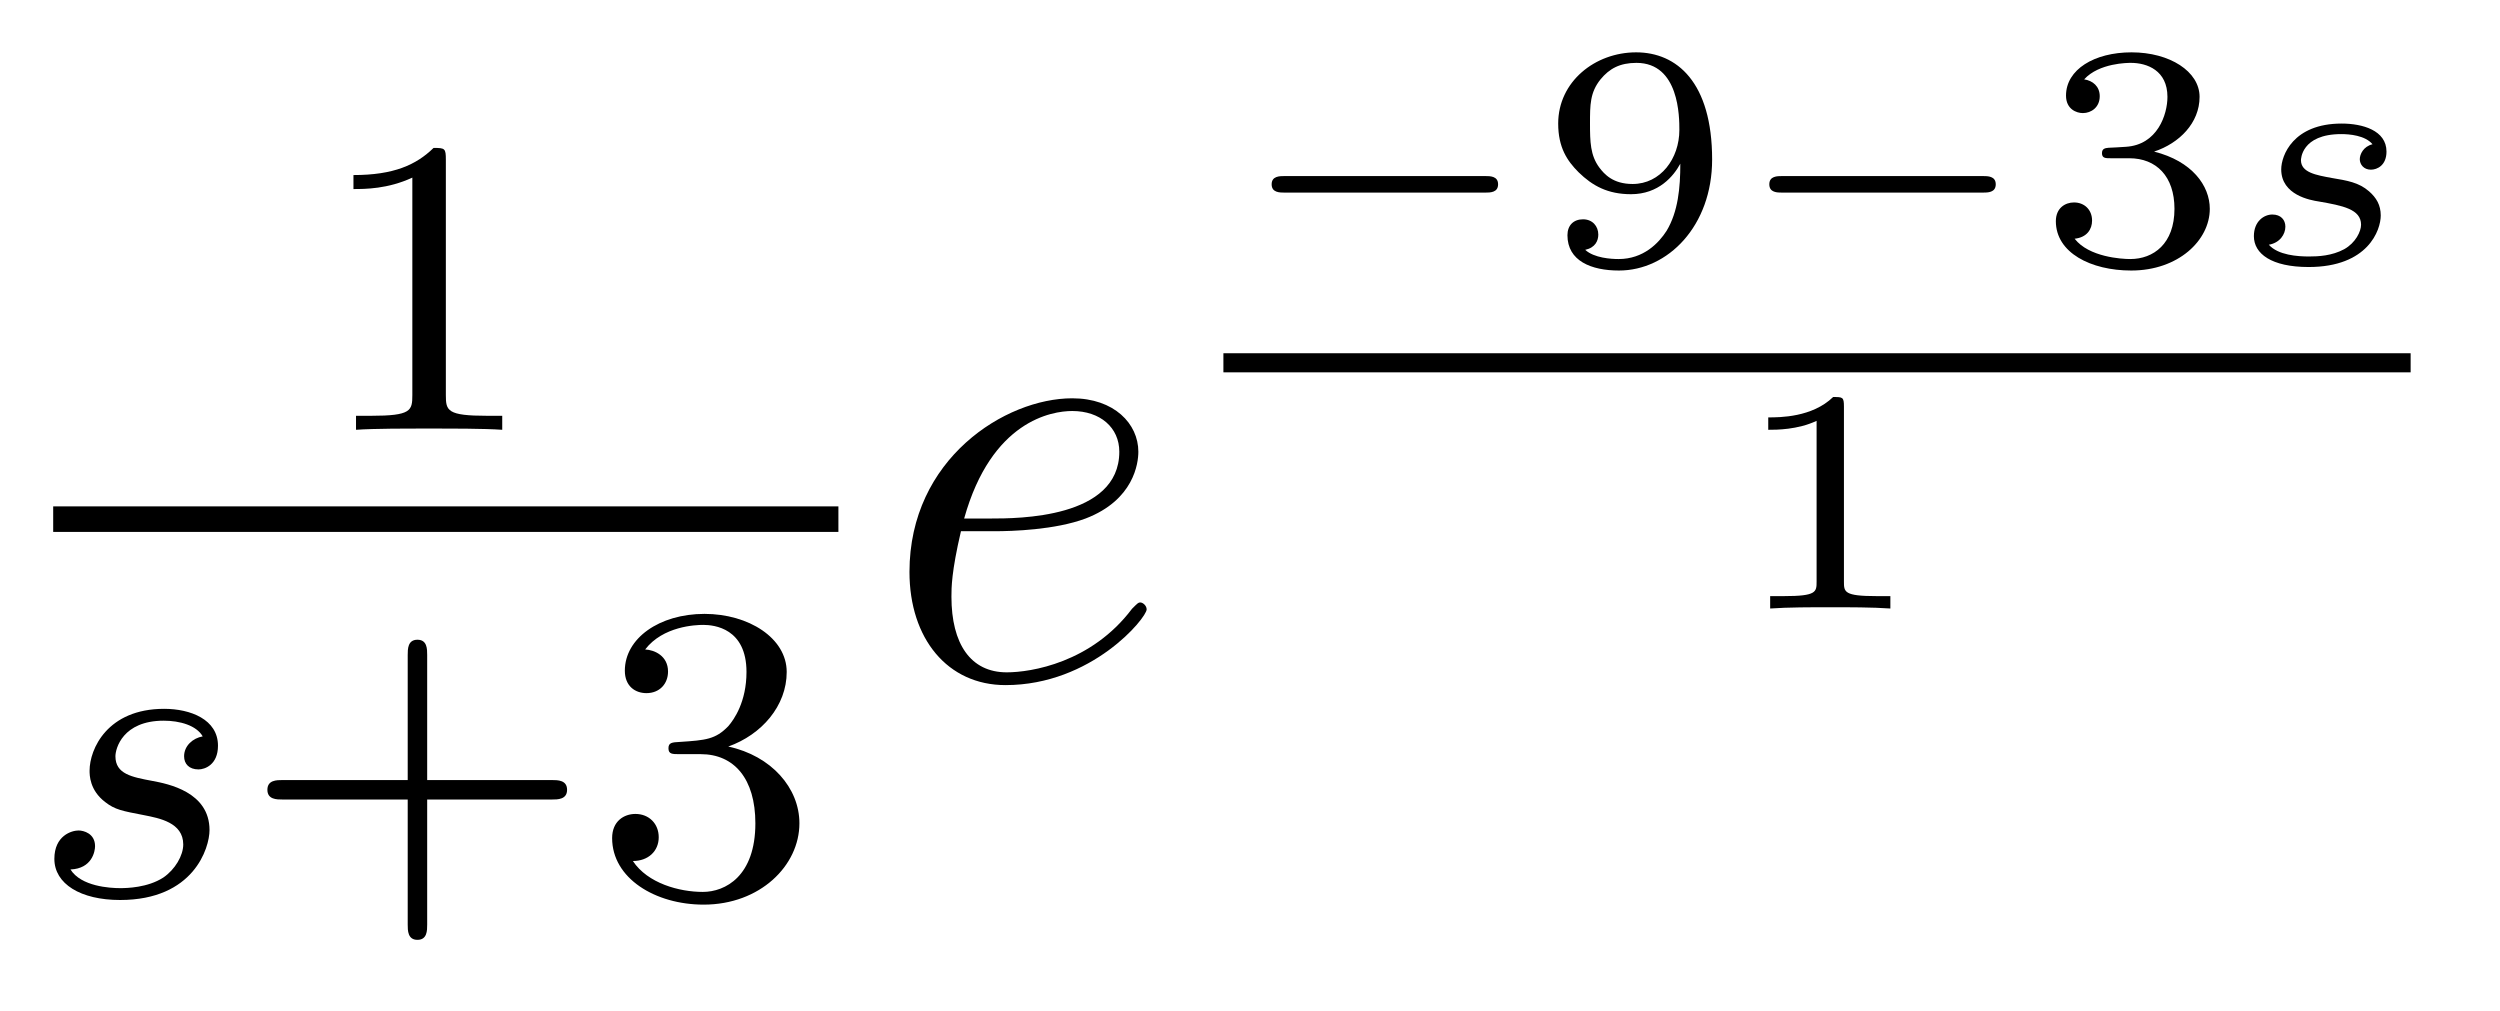
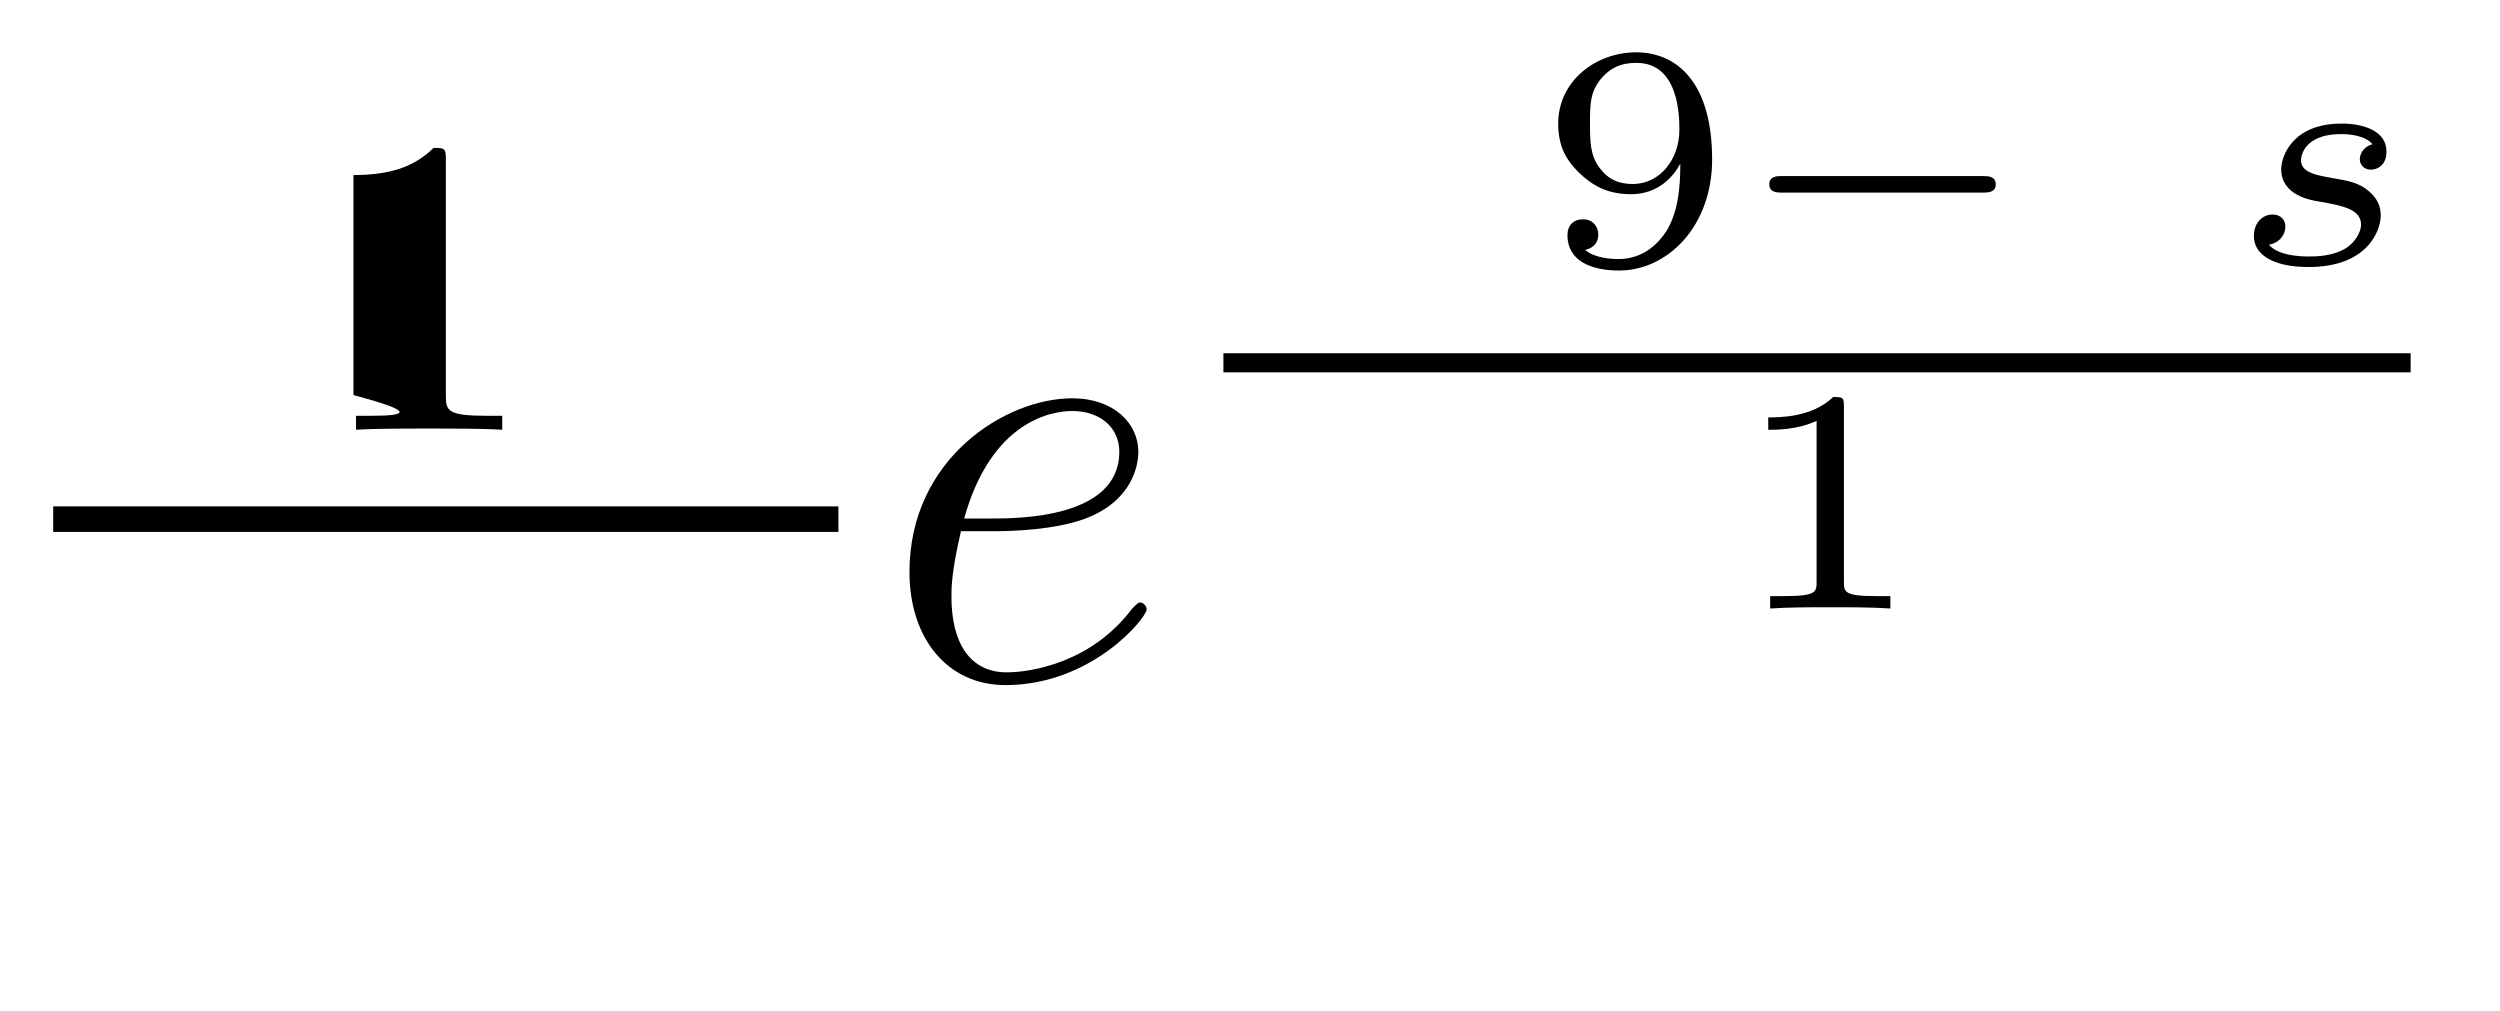
<svg xmlns="http://www.w3.org/2000/svg" version="1.1" width="47pt" height="19pt" viewBox="0 -19 47 19">
  <g id="page1">
    <g transform="matrix(1 0 0 -1 -129 648)">
-       <path d="M137.382 663.996C137.382 664.211 137.366 664.219 137.151 664.219C136.824 663.9 136.402 663.709 135.645 663.709V663.446C135.86 663.446 136.29 663.446 136.752 663.661V659.573C136.752 659.278 136.729 659.183 135.972 659.183H135.693V658.92C136.019 658.944 136.705 658.944 137.063 658.944C137.422 658.944 138.115 658.944 138.442 658.92V659.183H138.163C137.406 659.183 137.382 659.278 137.382 659.573V663.996Z" />
+       <path d="M137.382 663.996C137.382 664.211 137.366 664.219 137.151 664.219C136.824 663.9 136.402 663.709 135.645 663.709V663.446V659.573C136.752 659.278 136.729 659.183 135.972 659.183H135.693V658.92C136.019 658.944 136.705 658.944 137.063 658.944C137.422 658.944 138.115 658.944 138.442 658.92V659.183H138.163C137.406 659.183 137.382 659.278 137.382 659.573V663.996Z" />
      <path d="M130 657H144.762V657.48H130" />
-       <path d="M132.811 653.156C132.628 653.124 132.461 652.981 132.461 652.782C132.461 652.638 132.556 652.535 132.732 652.535C132.851 652.535 133.098 652.622 133.098 652.981C133.098 653.475 132.58 653.674 132.086 653.674C131.018 653.674 130.684 652.917 130.684 652.511C130.684 652.431 130.684 652.144 130.978 651.921C131.162 651.777 131.297 651.754 131.712 651.674C131.991 651.618 132.445 651.538 132.445 651.124C132.445 650.917 132.293 650.654 132.07 650.502C131.775 650.311 131.385 650.303 131.258 650.303C131.066 650.303 130.524 650.335 130.325 650.654C130.732 650.67 130.787 650.997 130.787 651.092C130.787 651.331 130.572 651.387 130.477 651.387C130.349 651.387 130.022 651.292 130.022 650.853C130.022 650.383 130.516 650.08 131.258 650.08C132.644 650.08 132.939 651.06 132.939 651.395C132.939 652.112 132.158 652.264 131.863 652.319C131.481 652.391 131.17 652.447 131.17 652.782C131.17 652.925 131.305 653.451 132.078 653.451C132.381 653.451 132.692 653.363 132.811 653.156Z" />
-       <path d="M137.031 651.969H139.374C139.485 651.969 139.661 651.969 139.661 652.152C139.661 652.335 139.485 652.335 139.374 652.335H137.031V654.686C137.031 654.798 137.031 654.973 136.848 654.973S136.665 654.798 136.665 654.686V652.335H134.314C134.202 652.335 134.027 652.335 134.027 652.152C134.027 651.969 134.202 651.969 134.314 651.969H136.665V649.618C136.665 649.507 136.665 649.331 136.848 649.331S137.031 649.507 137.031 649.618V651.969ZM142.173 652.822C142.803 652.822 143.201 652.359 143.201 651.522C143.201 650.527 142.635 650.232 142.213 650.232C141.774 650.232 141.177 650.391 140.898 650.813C141.185 650.813 141.384 650.997 141.384 651.26C141.384 651.515 141.201 651.698 140.946 651.698C140.731 651.698 140.508 651.562 140.508 651.244C140.508 650.487 141.32 649.993 142.229 649.993C143.289 649.993 144.029 650.726 144.029 651.522C144.029 652.184 143.504 652.79 142.691 652.965C143.32 653.188 143.79 653.73 143.79 654.367C143.79 655.005 143.073 655.459 142.245 655.459C141.392 655.459 140.747 654.997 140.747 654.391C140.747 654.096 140.946 653.969 141.153 653.969C141.4 653.969 141.559 654.144 141.559 654.375C141.559 654.67 141.304 654.782 141.129 654.79C141.464 655.228 142.077 655.252 142.221 655.252C142.428 655.252 143.034 655.188 143.034 654.367C143.034 653.809 142.803 653.475 142.691 653.347C142.452 653.1 142.269 653.084 141.783 653.052C141.631 653.045 141.567 653.037 141.567 652.933C141.567 652.822 141.639 652.822 141.774 652.822H142.173Z" />
      <path d="M147.7 657.013C148.023 657.013 148.835 657.037 149.409 657.252C150.318 657.599 150.401 658.293 150.401 658.507C150.401 659.033 149.947 659.512 149.158 659.512C147.903 659.512 146.098 658.376 146.098 656.248C146.098 654.993 146.815 654.12 147.903 654.12C149.529 654.12 150.557 655.387 150.557 655.543C150.557 655.615 150.485 655.674 150.437 655.674C150.401 655.674 150.389 655.662 150.282 655.555C149.517 654.539 148.381 654.36 147.927 654.36C147.246 654.36 146.887 654.897 146.887 655.782C146.887 655.949 146.887 656.248 147.066 657.013H147.7ZM147.126 657.252C147.64 659.093 148.776 659.273 149.158 659.273C149.684 659.273 150.043 658.962 150.043 658.507C150.043 657.252 148.13 657.252 147.628 657.252H147.126Z" />
-       <path d="M156.919 663.379C157.015 663.379 157.164 663.379 157.164 663.535C157.164 663.69 157.015 663.69 156.919 663.69H153.153C153.057 663.69 152.907 663.69 152.907 663.535C152.907 663.379 153.057 663.379 153.153 663.379H156.919Z" />
      <path d="M160.59 663.923C160.59 663.469 160.548 663.021 160.333 662.662C160.184 662.429 159.897 662.13 159.43 662.13C159.293 662.13 158.97 662.148 158.802 662.303C158.994 662.345 159.048 662.477 159.048 662.59C159.048 662.746 158.94 662.877 158.761 662.877C158.582 662.877 158.468 662.763 158.468 662.578C158.468 662.094 158.916 661.914 159.436 661.914C160.357 661.914 161.188 662.752 161.188 664.001C161.188 665.454 160.524 666.016 159.759 666.016C158.988 666.016 158.294 665.466 158.294 664.677C158.294 664.228 158.462 663.977 158.677 663.762C158.94 663.505 159.227 663.349 159.663 663.349C160.184 663.349 160.465 663.69 160.59 663.923ZM159.693 663.541C159.323 663.541 159.161 663.726 159.066 663.852C158.898 664.079 158.892 664.336 158.892 664.677C158.892 665.029 158.892 665.262 159.09 665.508C159.257 665.711 159.454 665.818 159.765 665.818C160.572 665.818 160.572 664.796 160.572 664.557C160.572 664.019 160.22 663.541 159.693 663.541Z" />
      <path d="M166.275 663.379C166.37 663.379 166.52 663.379 166.52 663.535C166.52 663.69 166.37 663.69 166.275 663.69H162.508C162.412 663.69 162.263 663.69 162.263 663.535C162.263 663.379 162.412 663.379 162.508 663.379H166.275Z" />
-       <path d="M169.031 664.025C169.539 664.025 169.88 663.684 169.88 663.074C169.88 662.417 169.485 662.13 169.049 662.13C168.887 662.13 168.272 662.166 168.003 662.512C168.236 662.536 168.331 662.692 168.331 662.853C168.331 663.056 168.188 663.194 167.991 663.194C167.829 663.194 167.65 663.092 167.65 662.841C167.65 662.249 168.308 661.914 169.067 661.914C169.952 661.914 170.544 662.482 170.544 663.074C170.544 663.511 170.209 663.971 169.497 664.15C169.97 664.306 170.352 664.688 170.352 665.179C170.352 665.657 169.79 666.016 169.073 666.016C168.373 666.016 167.841 665.693 167.841 665.203C167.841 664.946 168.039 664.874 168.158 664.874C168.314 664.874 168.475 664.982 168.475 665.191C168.475 665.376 168.344 665.484 168.182 665.508C168.463 665.818 169.007 665.818 169.061 665.818C169.366 665.818 169.748 665.675 169.748 665.179C169.748 664.85 169.563 664.276 168.965 664.24C168.858 664.234 168.696 664.222 168.642 664.222C168.583 664.216 168.517 664.21 168.517 664.121C168.517 664.025 168.583 664.025 168.684 664.025H169.031Z" />
      <path d="M173.603 664.288C173.43 664.246 173.364 664.097 173.364 664.007C173.364 663.911 173.436 663.81 173.573 663.81C173.693 663.81 173.866 663.893 173.866 664.15C173.866 664.551 173.412 664.677 173.023 664.677C172.108 664.677 171.887 664.073 171.887 663.816C171.887 663.331 172.437 663.236 172.593 663.212C173.041 663.134 173.388 663.068 173.388 662.775C173.388 662.65 173.286 662.435 173.071 662.315C172.838 662.189 172.581 662.178 172.407 662.178C172.198 662.178 171.828 662.202 171.654 662.399C171.863 662.435 171.965 662.596 171.965 662.739C171.965 662.865 171.881 662.967 171.72 662.967C171.564 662.967 171.373 662.841 171.373 662.56C171.373 662.231 171.702 661.98 172.402 661.98C173.519 661.98 173.758 662.674 173.758 662.949C173.758 663.146 173.675 663.283 173.538 663.403C173.346 663.571 173.125 663.606 172.838 663.654C172.545 663.708 172.258 663.756 172.258 663.989C172.258 663.995 172.258 664.479 173.017 664.479C173.167 664.479 173.466 664.455 173.603 664.288Z" />
      <path d="M152 660H174.32V660.359H152" />
      <path d="M163.666 659.356C163.666 659.536 163.643 659.536 163.463 659.536C163.068 659.153 162.459 659.153 162.243 659.153V658.92C162.399 658.92 162.793 658.92 163.152 659.088V656.068C163.152 655.871 163.152 655.793 162.536 655.793H162.279V655.56C162.608 655.584 163.074 655.584 163.409 655.584C163.744 655.584 164.21 655.584 164.539 655.56V655.793H164.282C163.666 655.793 163.666 655.871 163.666 656.068V659.356Z" />
    </g>
  </g>
</svg>